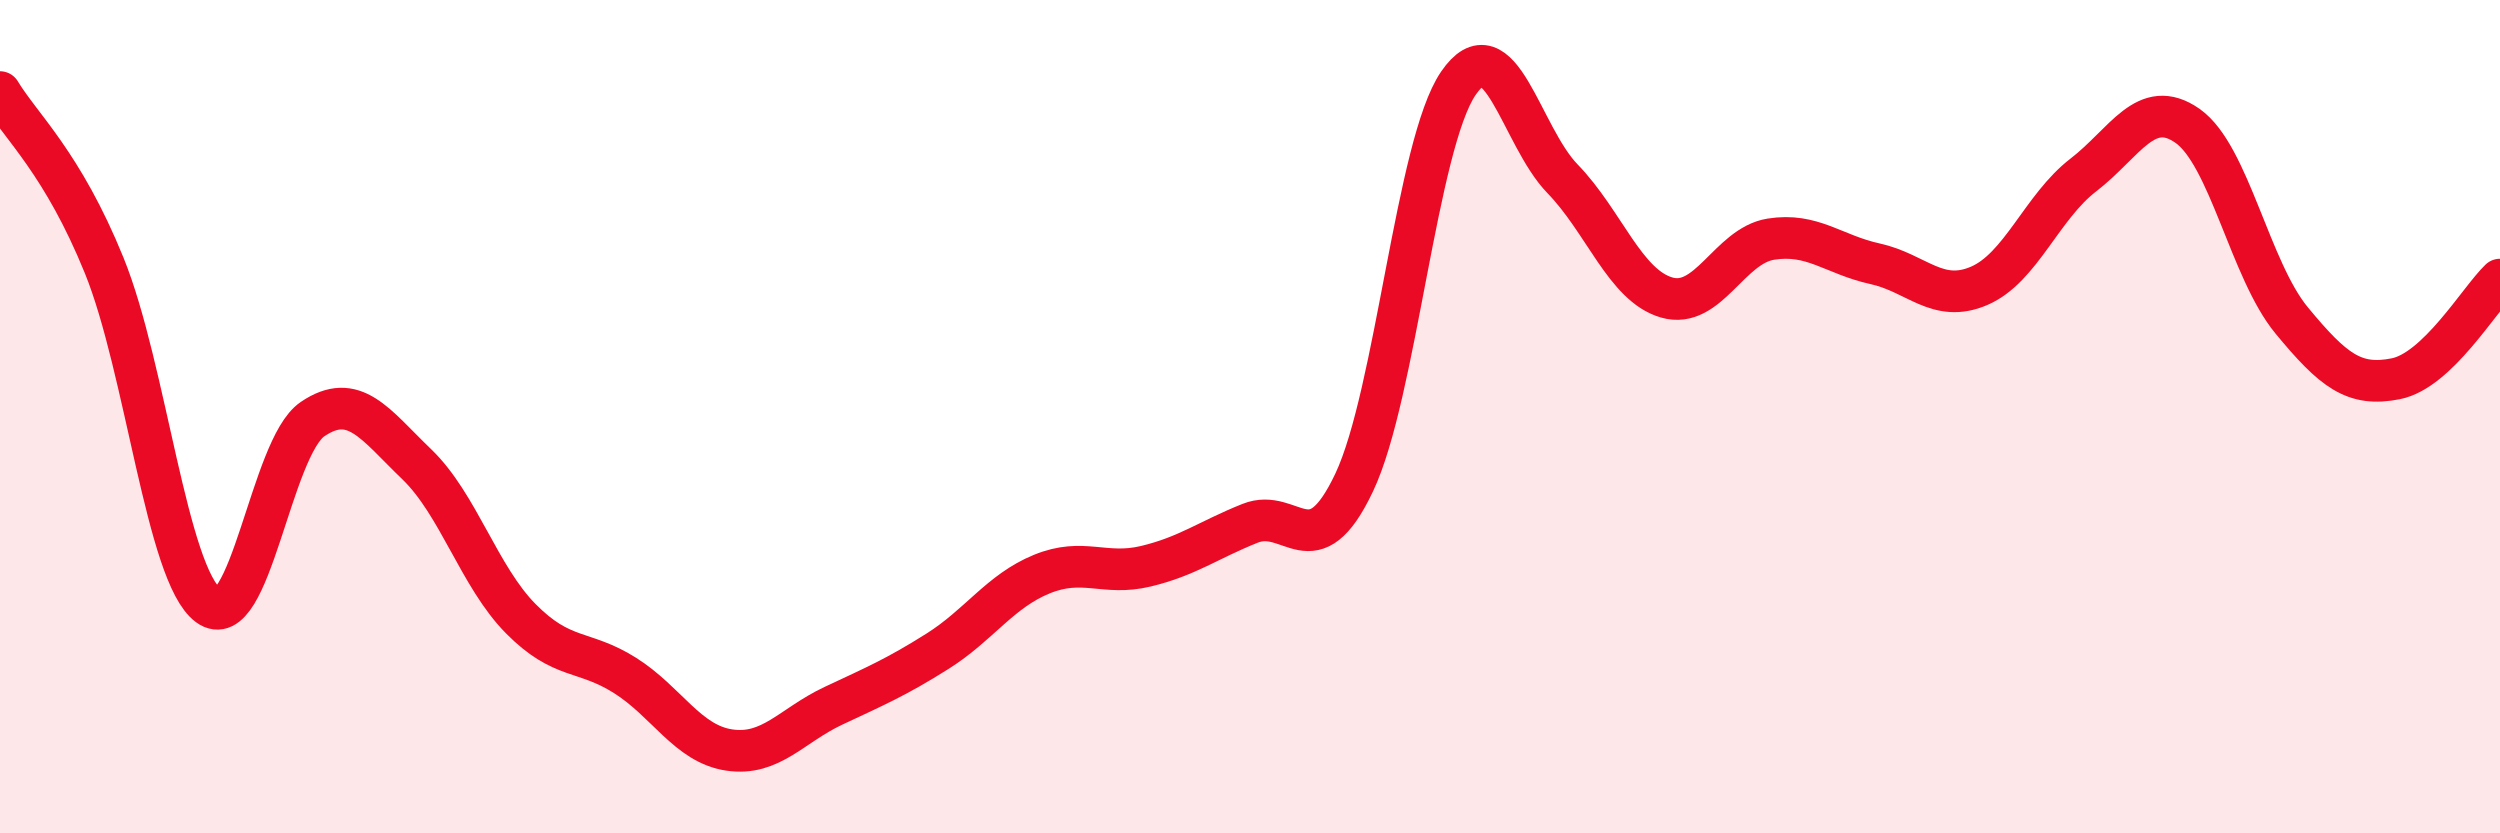
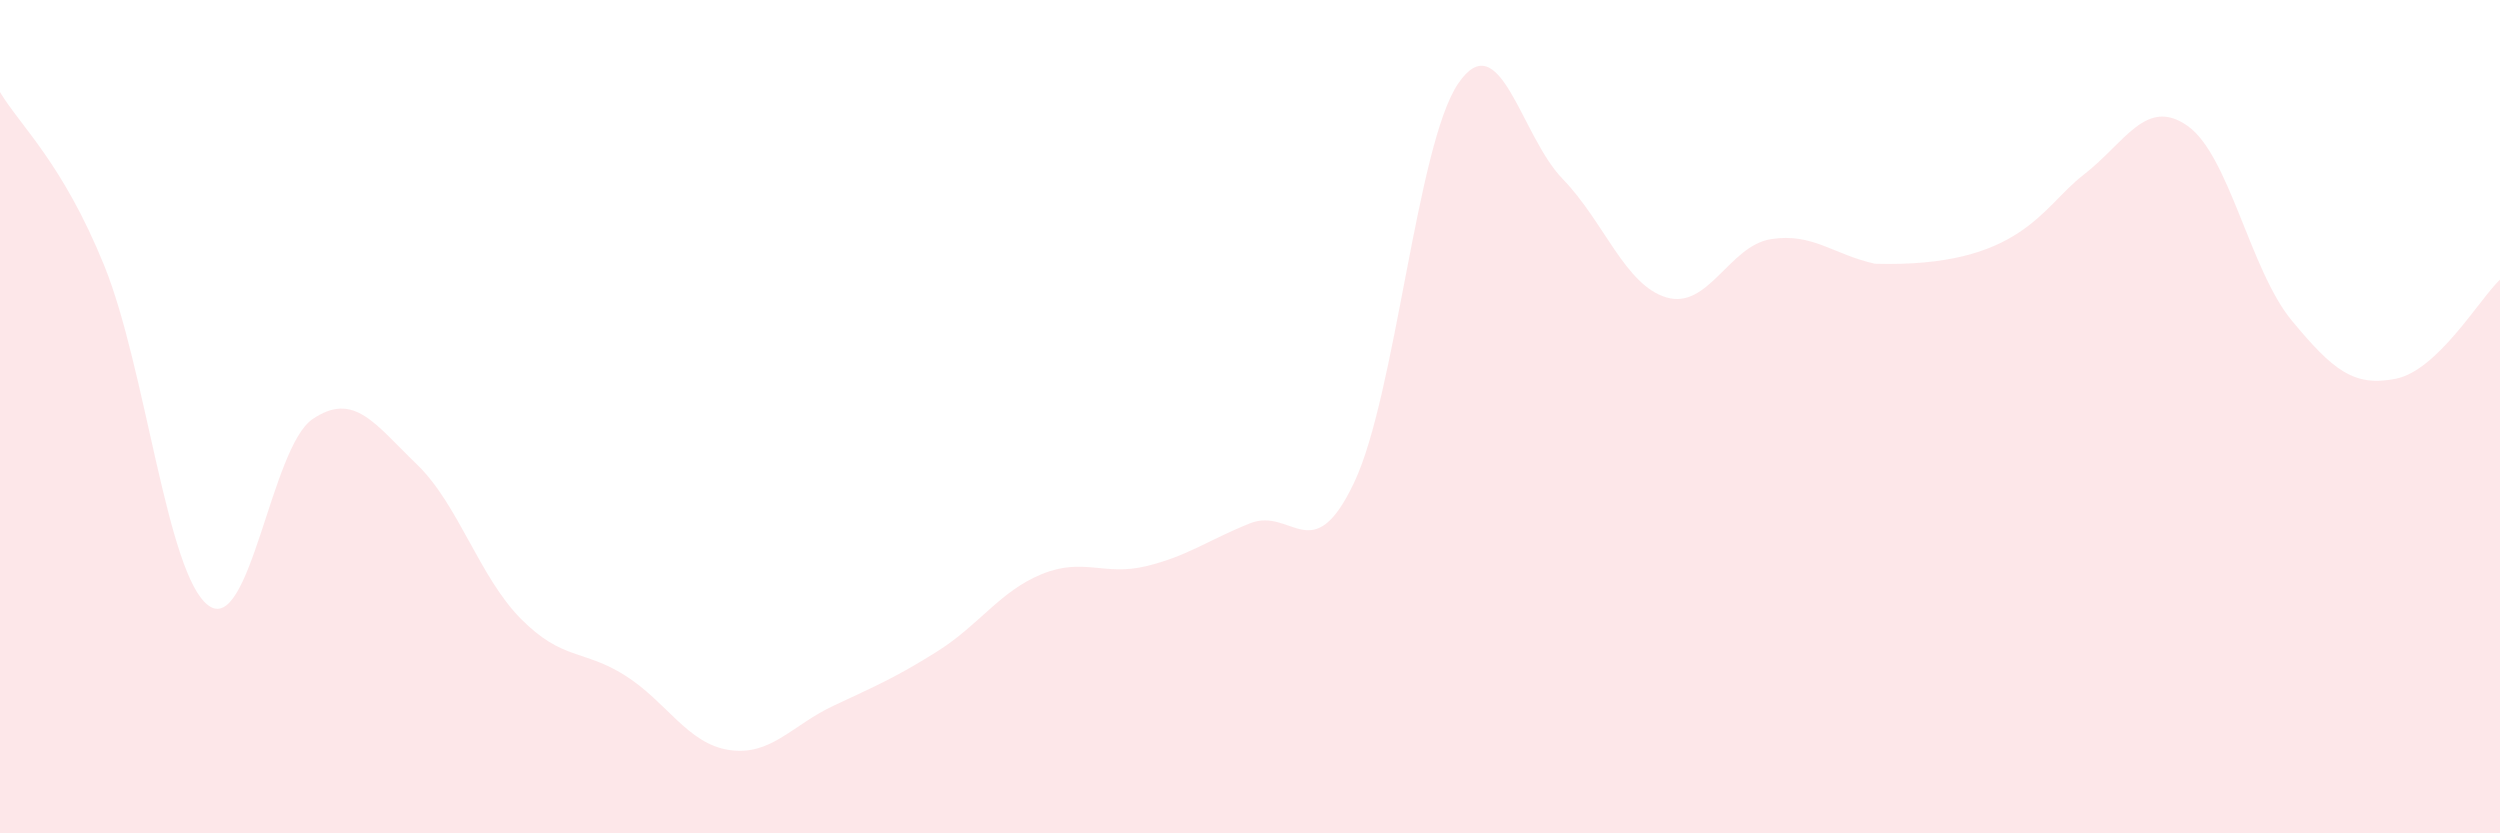
<svg xmlns="http://www.w3.org/2000/svg" width="60" height="20" viewBox="0 0 60 20">
-   <path d="M 0,2.21 C 0.5,3.04 1.5,3.91 2.5,6.37 C 3.5,8.83 4,13.79 5,14.53 C 6,15.27 6.5,10.74 7.5,10.06 C 8.5,9.38 9,10.18 10,11.14 C 11,12.1 11.5,13.84 12.5,14.85 C 13.5,15.86 14,15.58 15,16.21 C 16,16.84 16.5,17.85 17.5,18 C 18.5,18.15 19,17.41 20,16.94 C 21,16.47 21.5,16.26 22.5,15.63 C 23.5,15 24,14.19 25,13.78 C 26,13.37 26.5,13.83 27.5,13.59 C 28.5,13.35 29,12.96 30,12.56 C 31,12.16 31.5,13.69 32.5,11.58 C 33.5,9.47 34,3.46 35,2 C 36,0.54 36.5,3.26 37.5,4.29 C 38.5,5.32 39,6.85 40,7.14 C 41,7.43 41.5,5.9 42.5,5.74 C 43.5,5.58 44,6.11 45,6.33 C 46,6.55 46.5,7.29 47.5,6.86 C 48.5,6.43 49,4.97 50,4.2 C 51,3.43 51.5,2.32 52.5,3.02 C 53.5,3.72 54,6.48 55,7.69 C 56,8.9 56.5,9.29 57.5,9.09 C 58.5,8.89 59.5,7.19 60,6.71L60 20L0 20Z" fill="#EB0A25" opacity="0.1" stroke-linecap="round" stroke-linejoin="round" />
-   <path d="M 0,2.21 C 0.5,3.04 1.5,3.91 2.5,6.37 C 3.5,8.83 4,13.79 5,14.53 C 6,15.27 6.5,10.74 7.5,10.06 C 8.5,9.38 9,10.18 10,11.14 C 11,12.1 11.5,13.84 12.5,14.85 C 13.5,15.86 14,15.58 15,16.21 C 16,16.84 16.5,17.85 17.5,18 C 18.5,18.15 19,17.41 20,16.94 C 21,16.47 21.5,16.26 22.5,15.63 C 23.5,15 24,14.19 25,13.78 C 26,13.37 26.5,13.83 27.5,13.59 C 28.5,13.35 29,12.96 30,12.56 C 31,12.16 31.5,13.69 32.5,11.58 C 33.5,9.47 34,3.46 35,2 C 36,0.54 36.5,3.26 37.5,4.29 C 38.5,5.32 39,6.85 40,7.14 C 41,7.43 41.5,5.9 42.5,5.74 C 43.5,5.58 44,6.11 45,6.33 C 46,6.55 46.5,7.29 47.5,6.86 C 48.5,6.43 49,4.97 50,4.2 C 51,3.43 51.5,2.32 52.5,3.02 C 53.5,3.72 54,6.48 55,7.69 C 56,8.9 56.5,9.29 57.5,9.09 C 58.5,8.89 59.5,7.19 60,6.71" stroke="#EB0A25" stroke-width="1" fill="none" stroke-linecap="round" stroke-linejoin="round" />
+   <path d="M 0,2.21 C 0.5,3.04 1.5,3.91 2.5,6.37 C 3.5,8.83 4,13.79 5,14.53 C 6,15.27 6.5,10.74 7.5,10.06 C 8.5,9.38 9,10.18 10,11.14 C 11,12.1 11.5,13.84 12.5,14.85 C 13.5,15.86 14,15.58 15,16.21 C 16,16.84 16.5,17.85 17.5,18 C 18.5,18.15 19,17.41 20,16.94 C 21,16.47 21.5,16.26 22.5,15.63 C 23.5,15 24,14.19 25,13.78 C 26,13.37 26.5,13.83 27.5,13.59 C 28.5,13.35 29,12.96 30,12.56 C 31,12.16 31.5,13.69 32.5,11.58 C 33.5,9.47 34,3.46 35,2 C 36,0.54 36.5,3.26 37.5,4.29 C 38.5,5.32 39,6.85 40,7.14 C 41,7.43 41.5,5.9 42.5,5.74 C 43.5,5.58 44,6.11 45,6.33 C 48.5,6.43 49,4.97 50,4.2 C 51,3.43 51.5,2.32 52.5,3.02 C 53.5,3.72 54,6.48 55,7.69 C 56,8.9 56.5,9.29 57.5,9.09 C 58.5,8.89 59.5,7.19 60,6.71L60 20L0 20Z" fill="#EB0A25" opacity="0.1" stroke-linecap="round" stroke-linejoin="round" />
</svg>